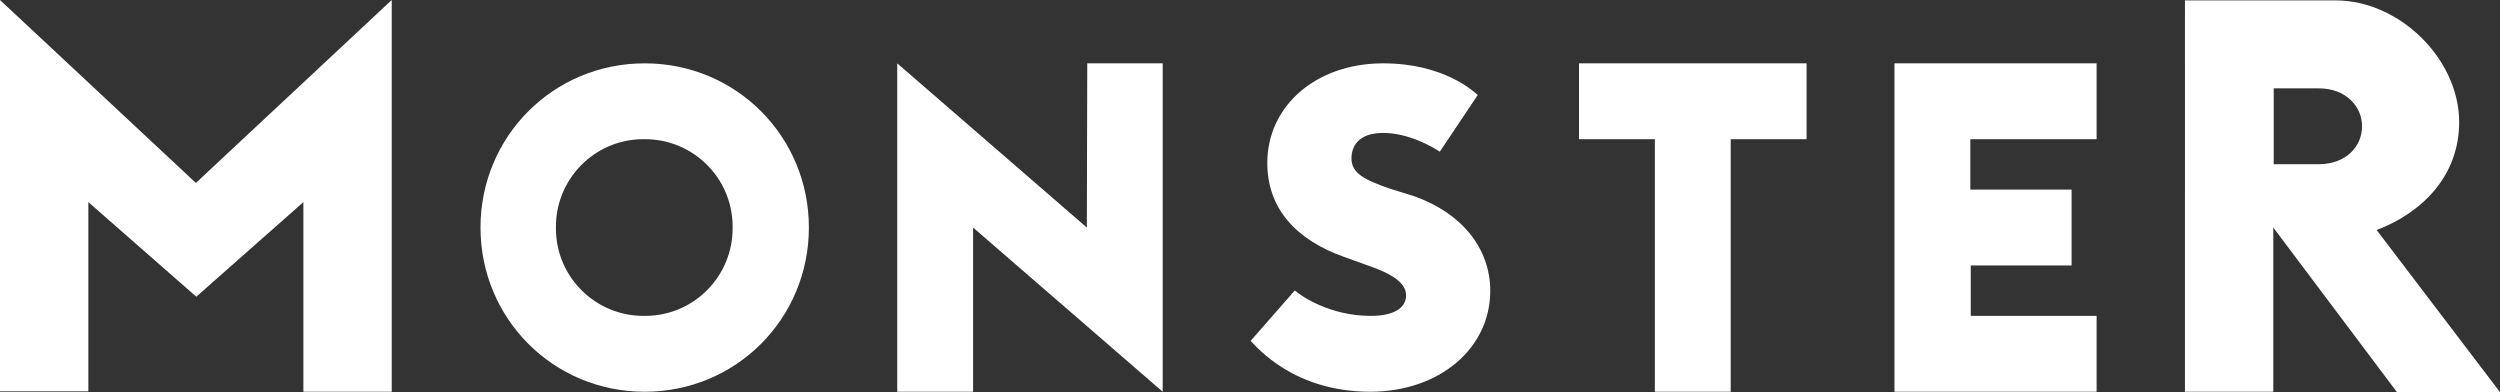
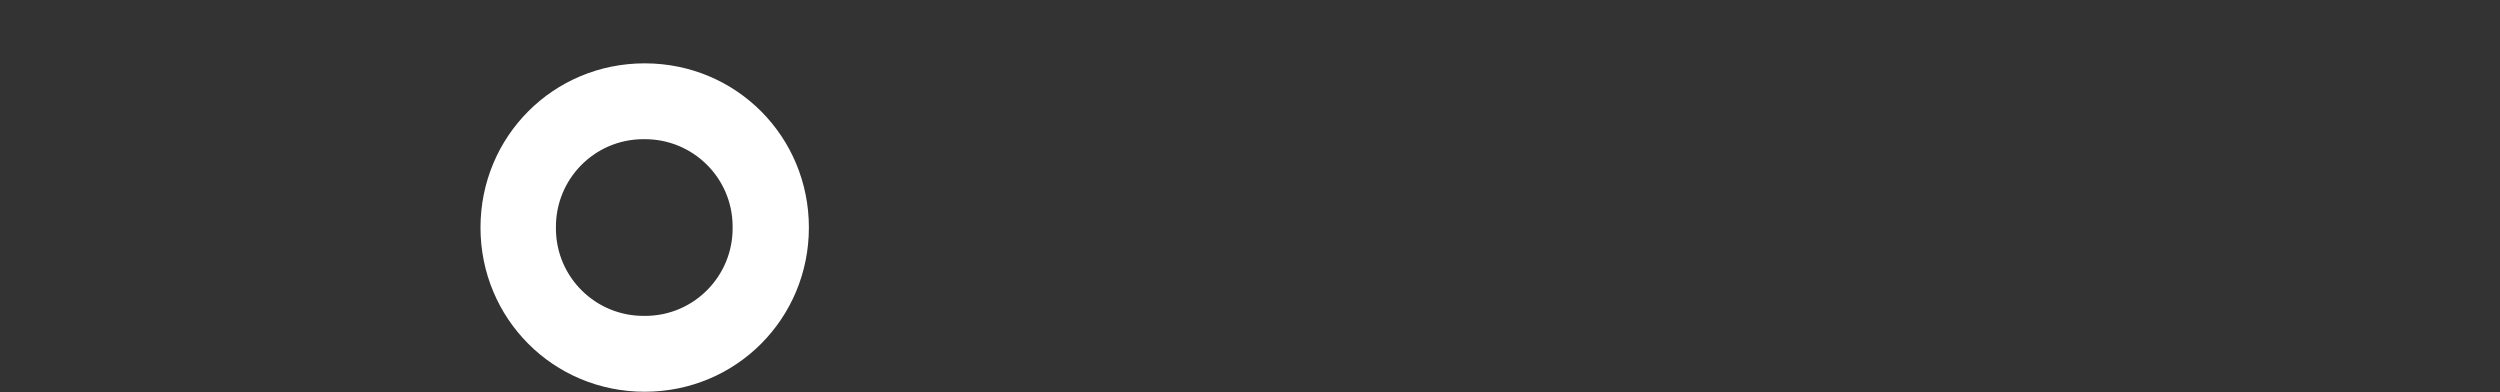
<svg xmlns="http://www.w3.org/2000/svg" id="layer" viewBox="0 0 599.9 94.1">
  <rect x="0" y="0" width="599.9" height="94.1" fill="#333333" stroke="none" />
  <defs>
    <style>.cls-1{fill:#fff;}</style>
  </defs>
-   <path class="cls-1" d="M575.1,94l-29.6-39.4v39.4h-21.2V.1h36.2c15.3,0,29.6,14.1,29.6,29.2,0,13-9,21.8-19.8,25.9l29.6,38.9h-24.8v-.1ZM545.6,39.4h10.8c6.7,0,10.4-4.4,10.4-9.1s-3.8-9.1-10.4-9.1h-10.8v18.2ZM454.6,94V15.2h48.5v18.2h-30.3v12.1h24.3v18.2h-24.2v12.1h30.2v18.2h-48.5ZM378.9,15.2v18.2h18.2v60.6h18.2v-60.6h18.2V15.2h-54.6ZM300.1,81.8l10.6-12.1c1.6,1.4,8.5,6.1,18.2,6.1,6.5,0,8.5-2.5,8.5-4.9s-2-4.7-8.9-7.1l-6.1-2.2c-11.2-4-18.3-11.4-18.3-22.5,0-13.6,11.6-23.9,27.8-23.9,14.6,0,21.8,6.8,22.7,7.6l-9.1,13.6c-2-1.3-7.6-4.5-13.6-4.5s-7.6,3.3-7.6,6.1c0,3.6,3.1,5.1,9,7.2l6.1,1.9c11.5,4.1,18.2,12.6,18.2,22.7,0,13.8-12.2,24.2-28.8,24.2-18.3,0-27.1-10.6-28.7-12.2ZM215.3,94h18.2v-39.4l45.5,39.4V15.2h-18.1l-.1,39.4-45.5-39.4v78.8h0Z" />
  <path class="cls-1" d="M115.3,54.6c0,21.8,17.4,39.4,39.4,39.4s39.4-17.6,39.4-39.4-17.4-39.4-39.4-39.4-39.4,17.6-39.4,39.4ZM154.6,75.8c-11.6.1-21.1-9.2-21.2-20.8v-.4c-.1-11.6,9.2-21.1,20.8-21.2h.4c11.6-.1,21.1,9.2,21.2,20.8v.4c.1,11.6-9.2,21.1-20.8,21.2h-.4" />
-   <path class="cls-1" d="M94,0l-47,43.9L0,0v93.9h21.2v-45.4l25.9,22.7,25.7-22.7v45.5h21.2s0-94,0-94Z" />
</svg>